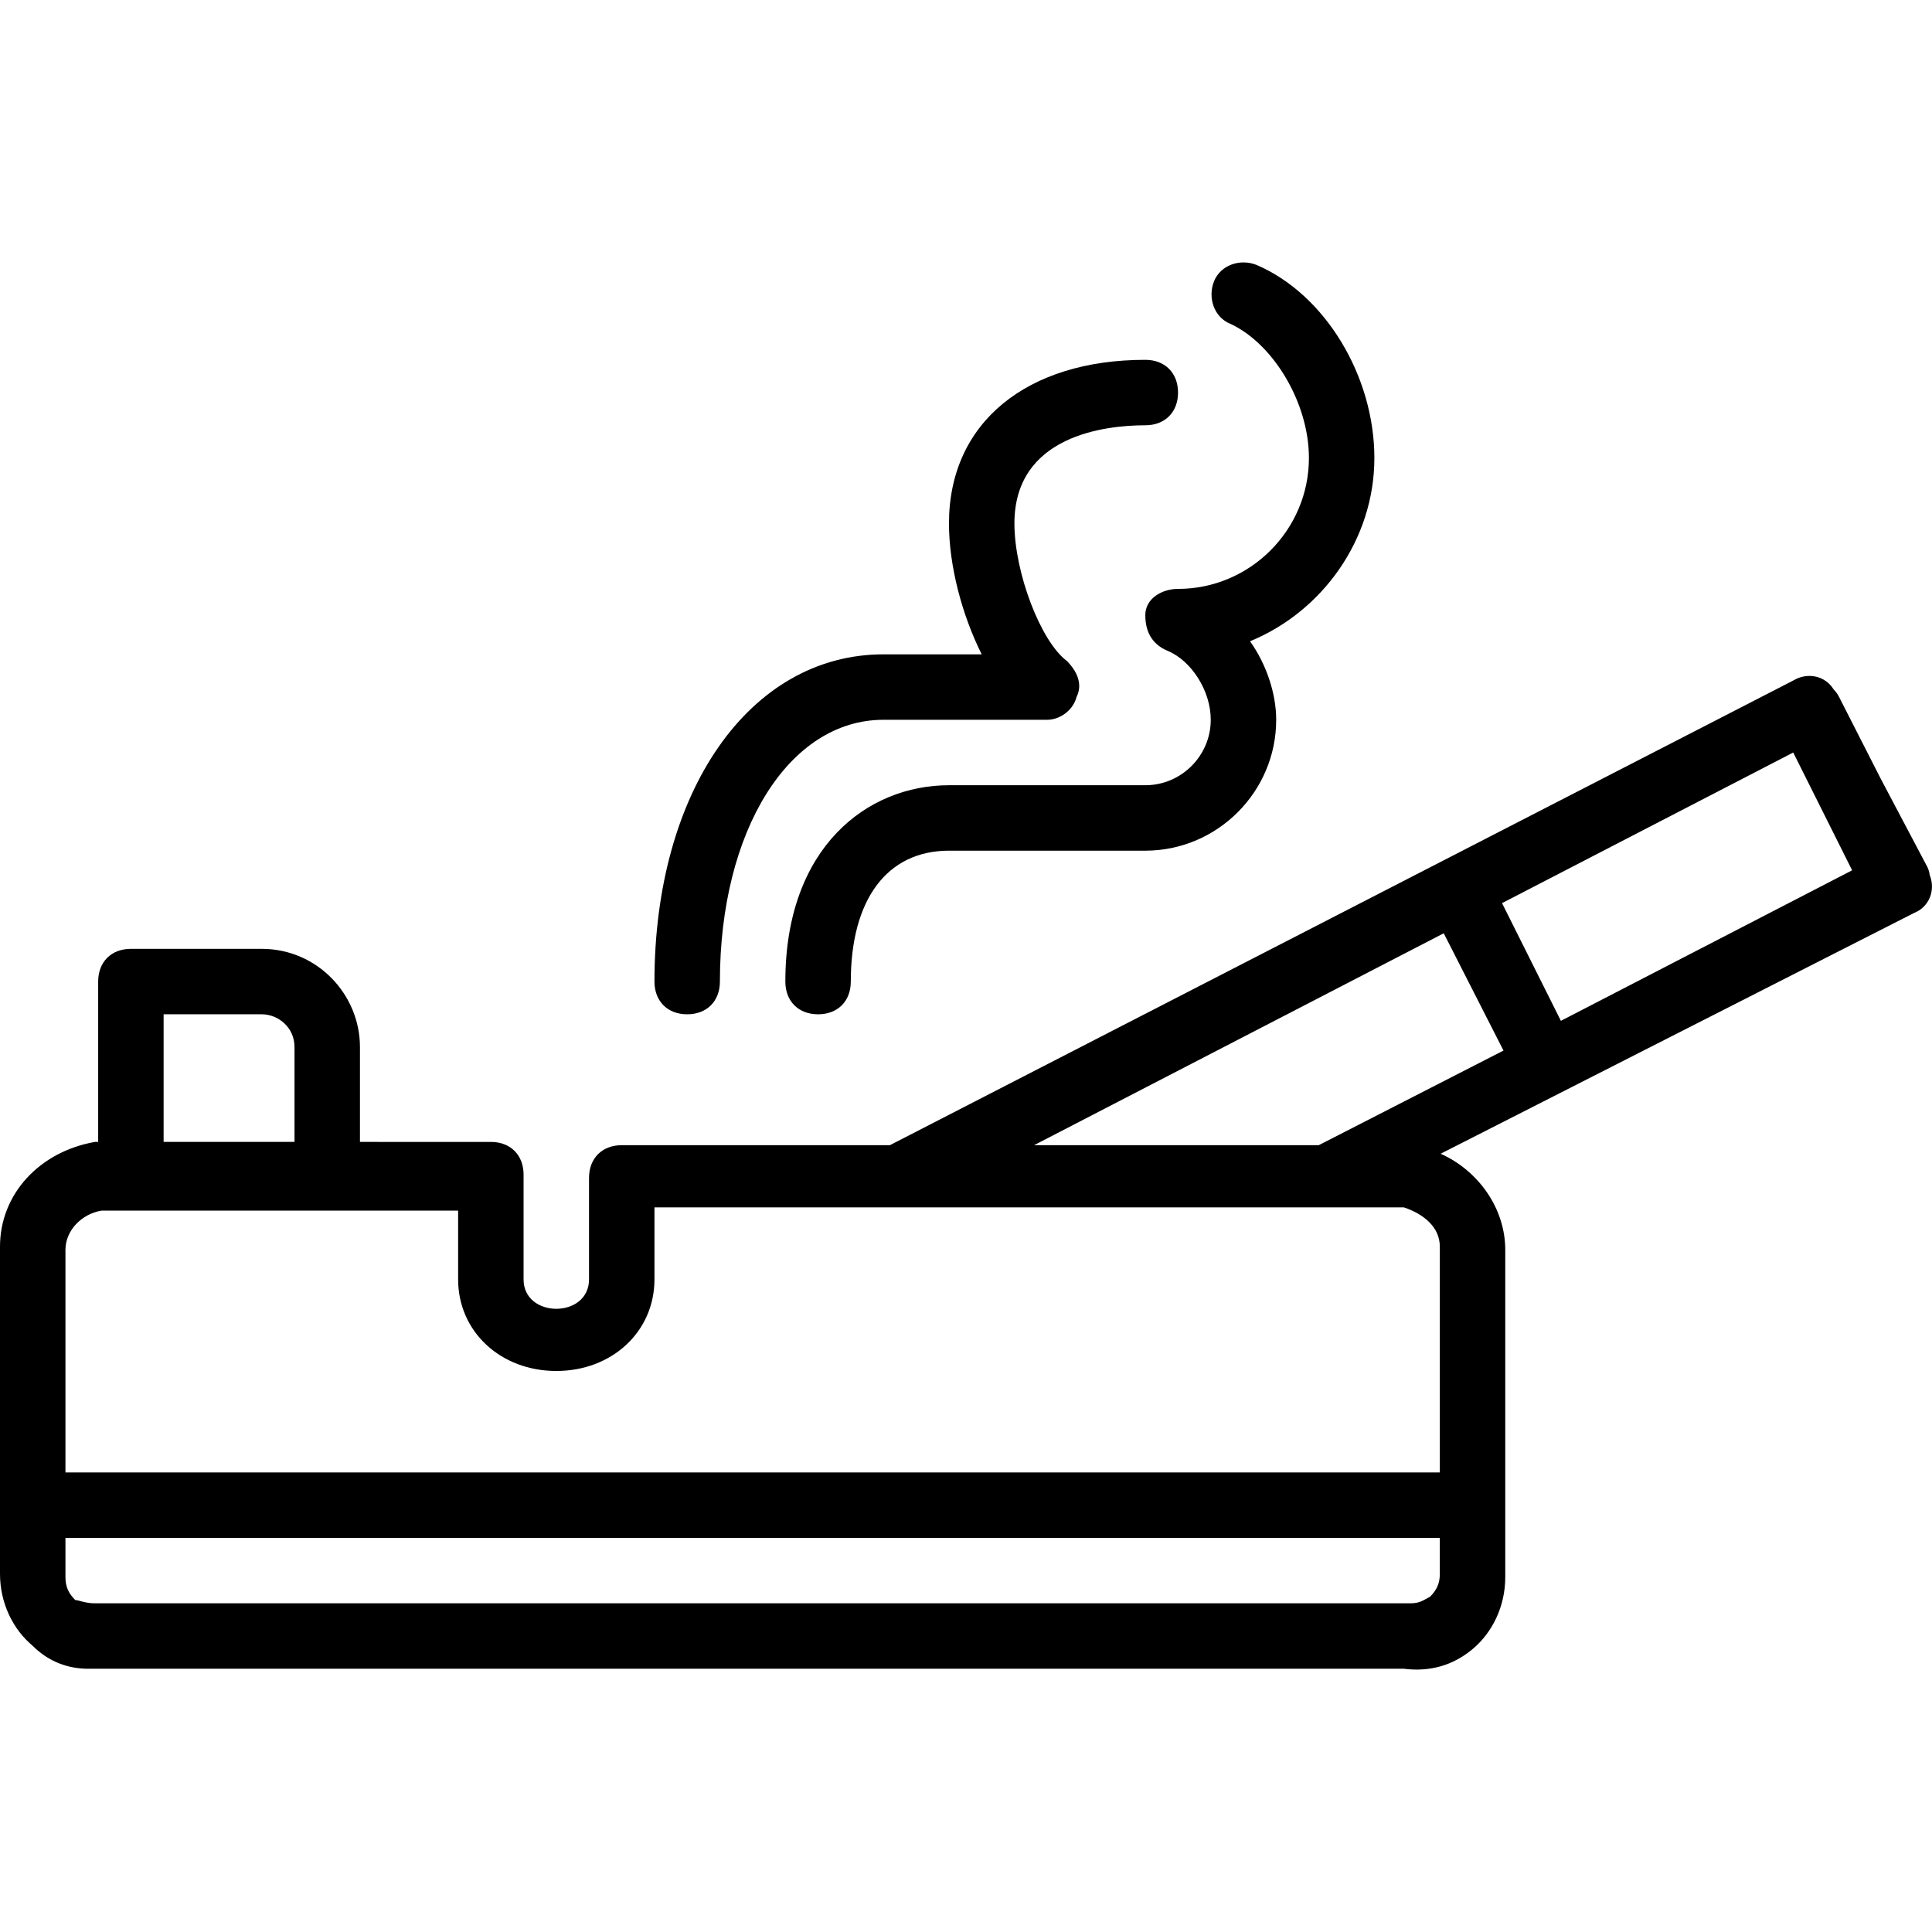
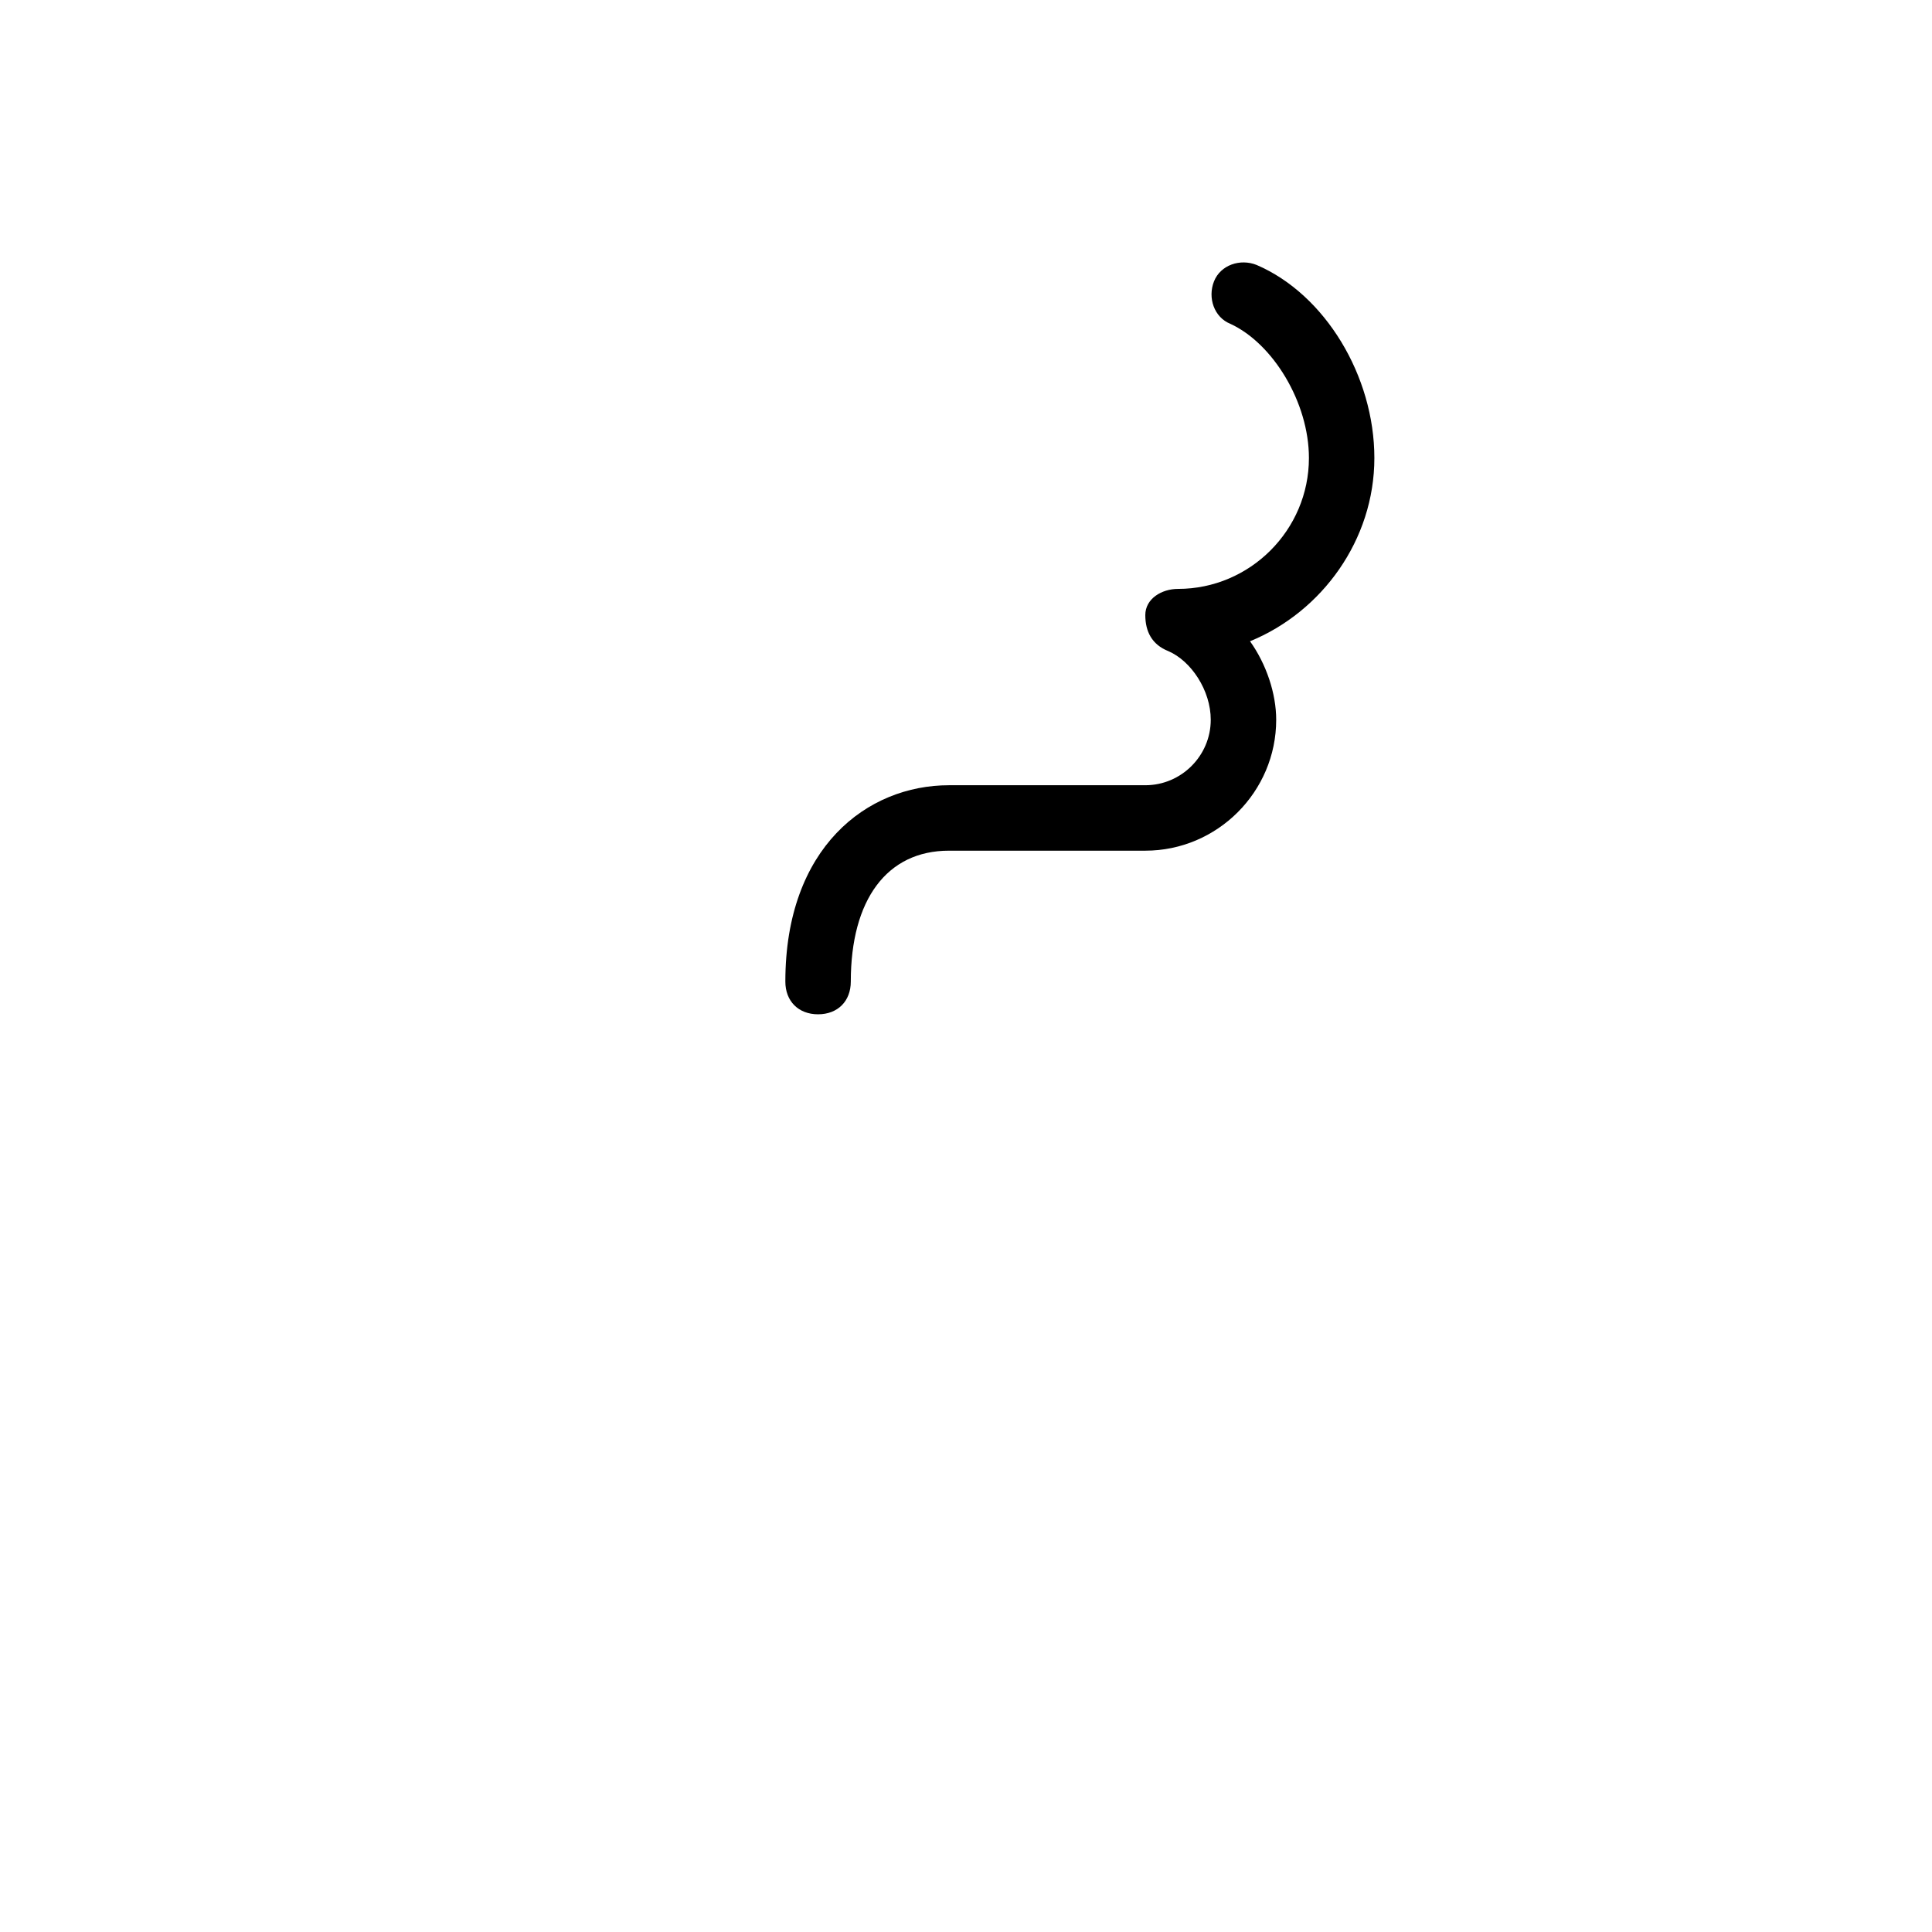
<svg xmlns="http://www.w3.org/2000/svg" fill="#000000" height="800px" width="800px" version="1.1" id="Layer_1" viewBox="0 0 512.355 512.355" xml:space="preserve">
  <g transform="translate(1 1)">
    <g>
      <g>
-         <path d="M181.237,267.985c5.207,0,8.678-3.471,8.678-8.678c0-39.919,18.224-69.424,43.39-69.424h43.39     c3.471,0,6.942-2.603,7.81-6.075c1.736-3.471,0-6.942-2.603-9.546c-6.942-5.207-13.885-23.431-13.885-36.447     c0-23.431,24.298-26.034,34.712-26.034c5.207,0,8.678-3.471,8.678-8.678c0-5.207-3.471-8.678-8.678-8.678     c-31.241,0-52.068,16.488-52.068,43.39c0,11.281,3.471,24.298,8.678,34.712h-26.034c-35.58,0-60.746,36.447-60.746,86.78     C172.559,264.514,176.031,267.985,181.237,267.985z" />
        <path d="M325.292,84.88c11.281,5.207,20.827,20.827,20.827,35.58c0,19.092-15.62,34.712-34.712,34.712     c-4.339,0-8.678,2.603-8.678,6.942s1.736,7.81,6.075,9.546c6.075,2.603,11.281,10.414,11.281,18.224     c0,9.546-7.81,17.356-17.356,17.356h-52.068c-21.695,0-43.39,16.488-43.39,52.068c0,5.207,3.471,8.678,8.678,8.678     s8.678-3.471,8.678-8.678c0-21.695,9.546-34.712,26.034-34.712h52.068c19.092,0,34.712-15.62,34.712-34.712     c0-6.942-2.603-14.753-6.942-20.827c19.092-7.81,32.976-26.902,32.976-48.597c0-21.695-13.017-43.39-31.241-51.2     c-4.339-1.736-9.546,0-11.281,4.339S320.953,83.144,325.292,84.88z" />
-         <path d="M510.773,231.127c-0.128-0.817-0.326-1.563-0.641-2.193l-12.378-23.43l-11.052-21.695     c-0.346-0.692-0.836-1.381-1.458-2.018c-2.13-3.47-6.762-4.678-10.691-2.321l-239.56,123.227h-71.111     c-5.207,0-8.678,3.471-8.678,8.678v26.902c0,10.414-17.356,10.414-17.356,0v-27.77c0-5.207-3.471-8.678-8.678-8.678H94.458     v-25.166c0-13.885-11.281-26.034-26.034-26.034H33.712c-5.207,0-8.678,3.471-8.678,8.678v42.522h-0.868     C9.414,304.432-1,315.714-1,329.598v86.78c0,7.81,3.471,14.753,8.678,19.092c4.339,4.339,9.546,6.075,14.753,6.075     c1.736,0,2.603,0,3.471,0h345.383c6.942,0.868,13.017-0.868,18.224-5.207s8.678-11.281,8.678-19.092v-86.78     c0-11.075-7.181-21.04-17.133-25.503l125.608-63.88C510.566,239.521,512.351,235.149,510.773,231.127z M474.553,198.561     l15.62,31.241l-77.234,39.919l-15.608-31.217L474.553,198.561z M381.871,246.5l15.845,31.103l-48.993,25.094h-75.498     L381.871,246.5z M42.39,267.985h26.034c4.339,0,8.678,3.471,8.678,8.678v25.166H42.39V267.985z M25.902,320.053h7.81H85.78     h34.712v18.224c0,13.885,11.281,24.298,26.034,24.298c14.753,0,26.034-10.414,26.034-24.298v-19.092h65.085h112.814h20.827     c5.207,1.736,9.546,5.207,9.546,10.414v59.878H16.356v-59.01C16.356,325.259,20.695,320.92,25.902,320.053z M378.227,422.453     c-1.736,0.868-2.603,1.736-5.207,1.736h-0.868H25.034h-0.868c-2.603,0-4.339-0.868-5.207-0.868     c-1.736-1.736-2.603-3.471-2.603-6.075v-10.414h364.475v9.546C380.831,418.981,379.963,420.717,378.227,422.453z" />
      </g>
    </g>
  </g>
</svg>